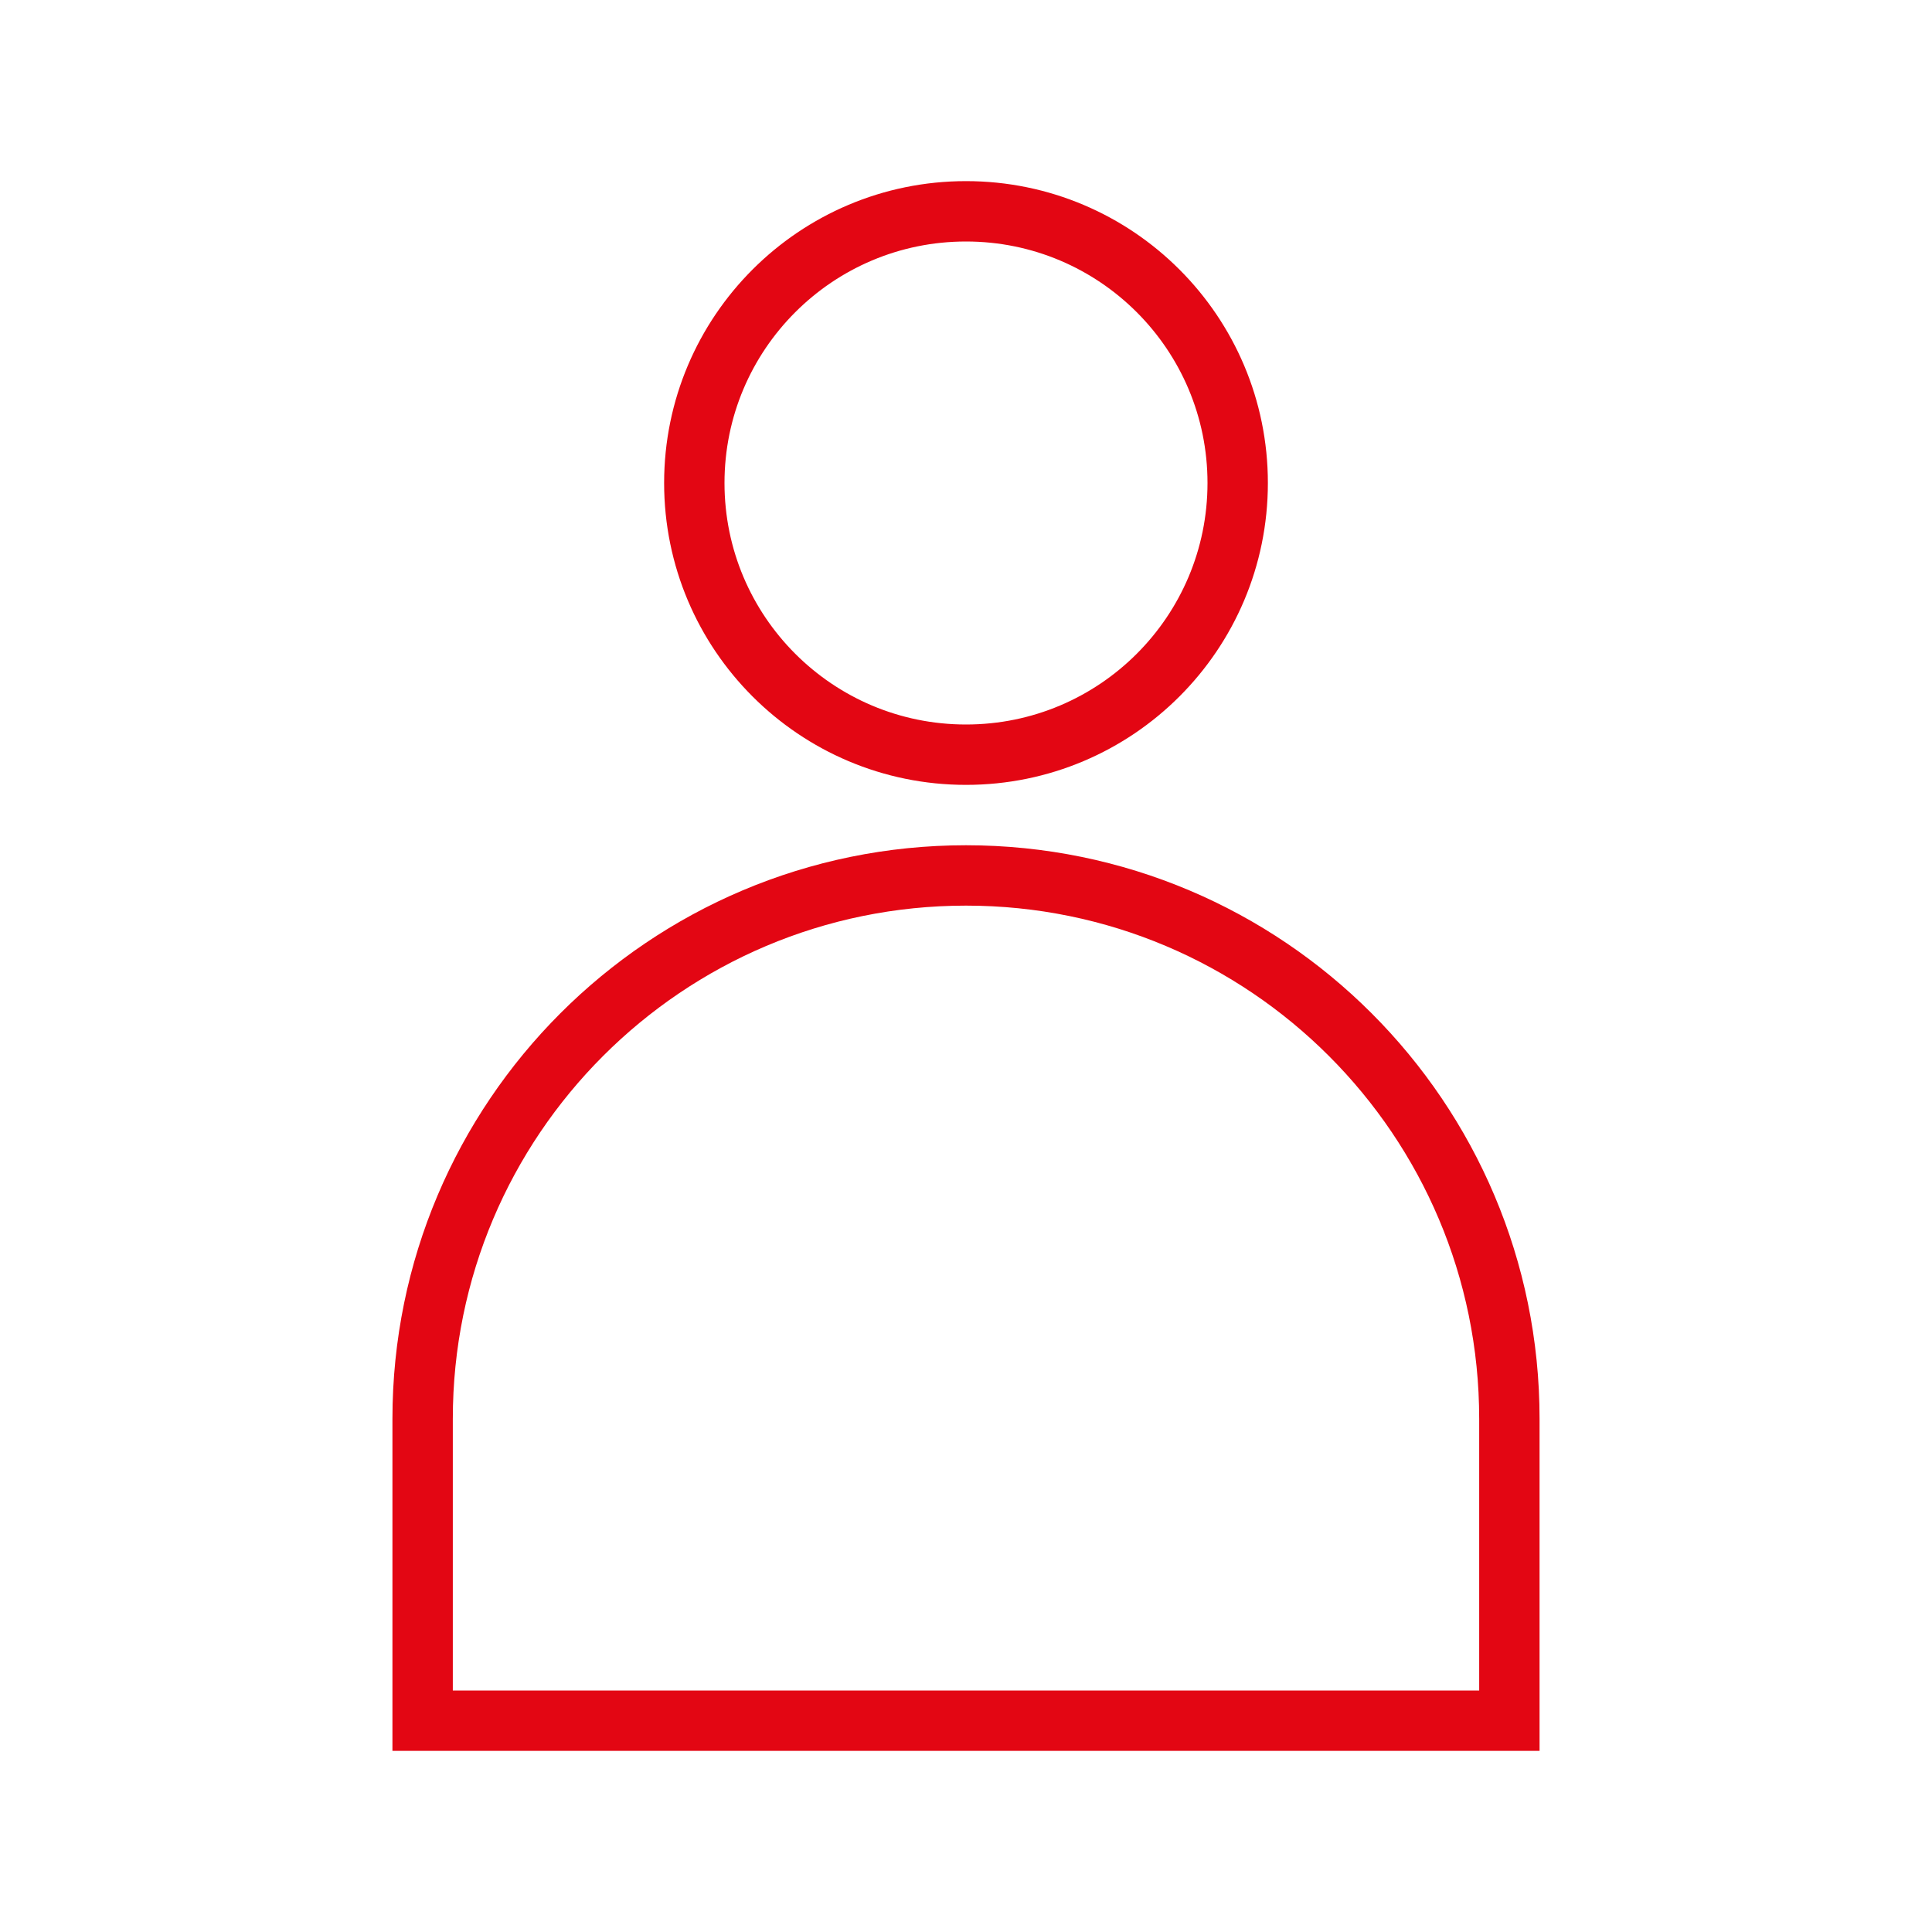
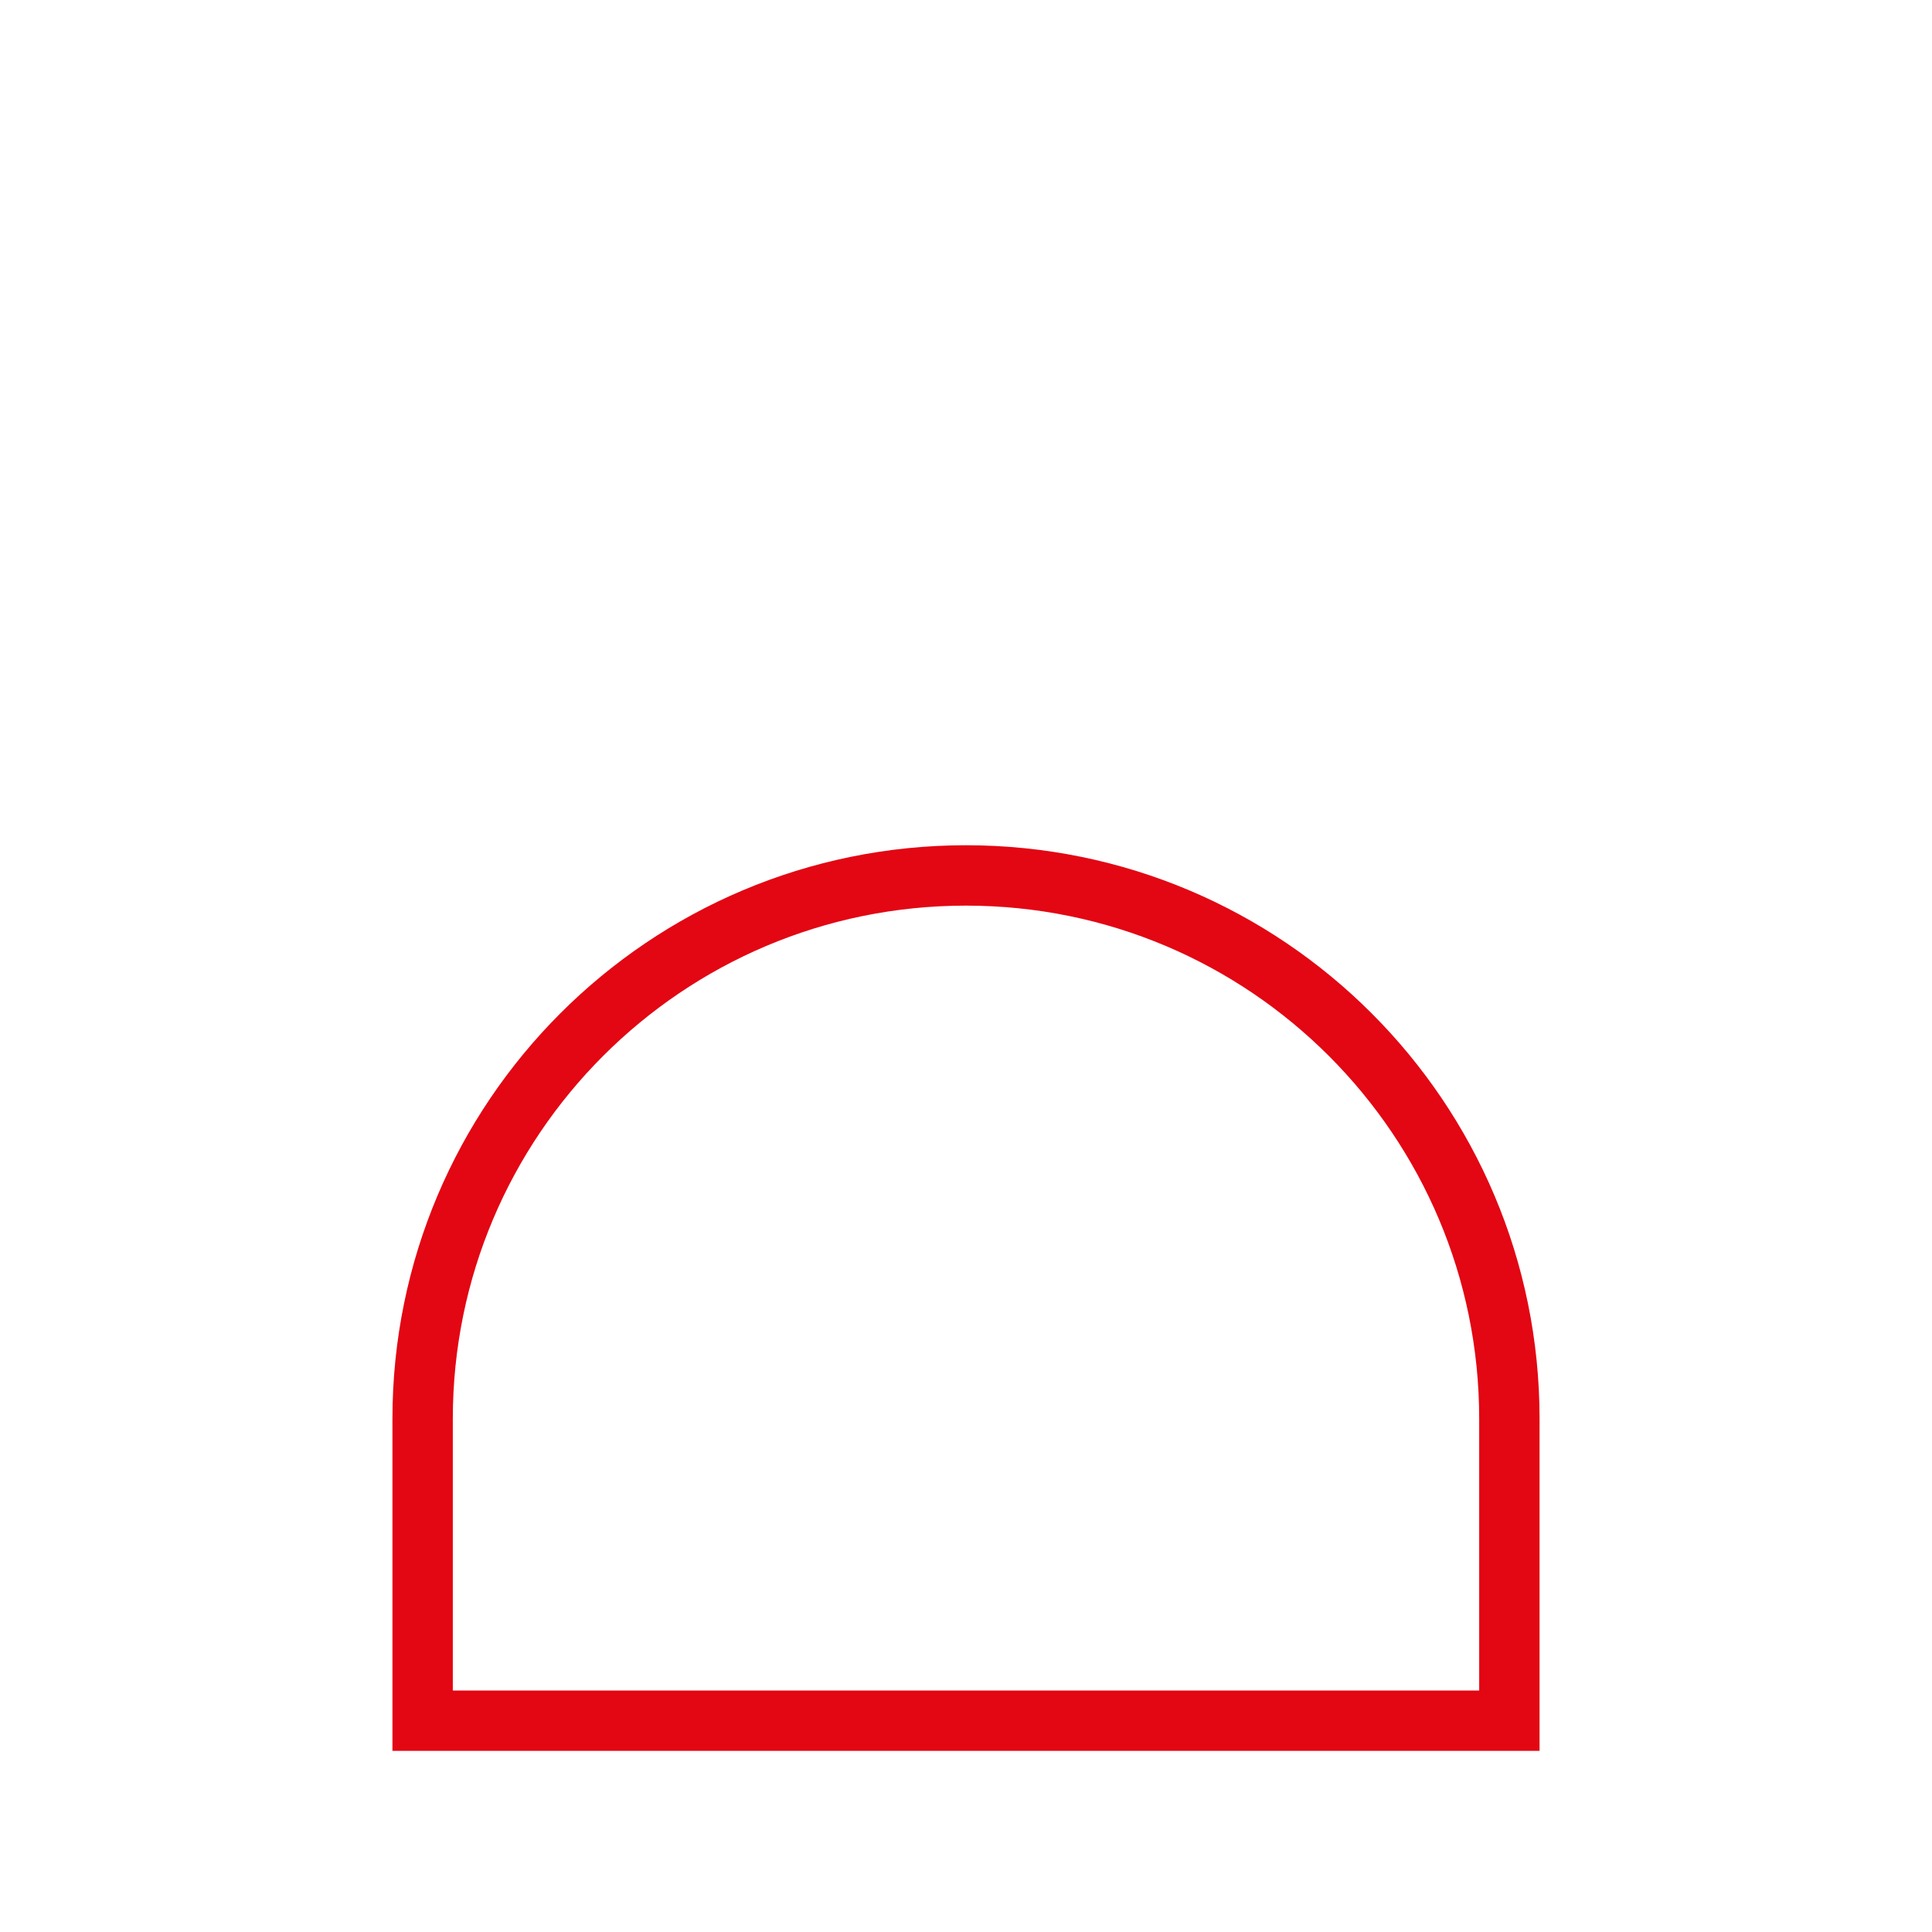
<svg xmlns="http://www.w3.org/2000/svg" width="64" height="64" viewBox="0 0 64 64" fill="none">
-   <circle cx="32" cy="16" r="9" stroke="#E30613" stroke-width="2" />
  <path d="M14 57V47C14 37.059 22.059 29 32 29C41.941 29 50 37.059 50 47V57H14Z" stroke="#E30613" stroke-width="2" />
</svg>